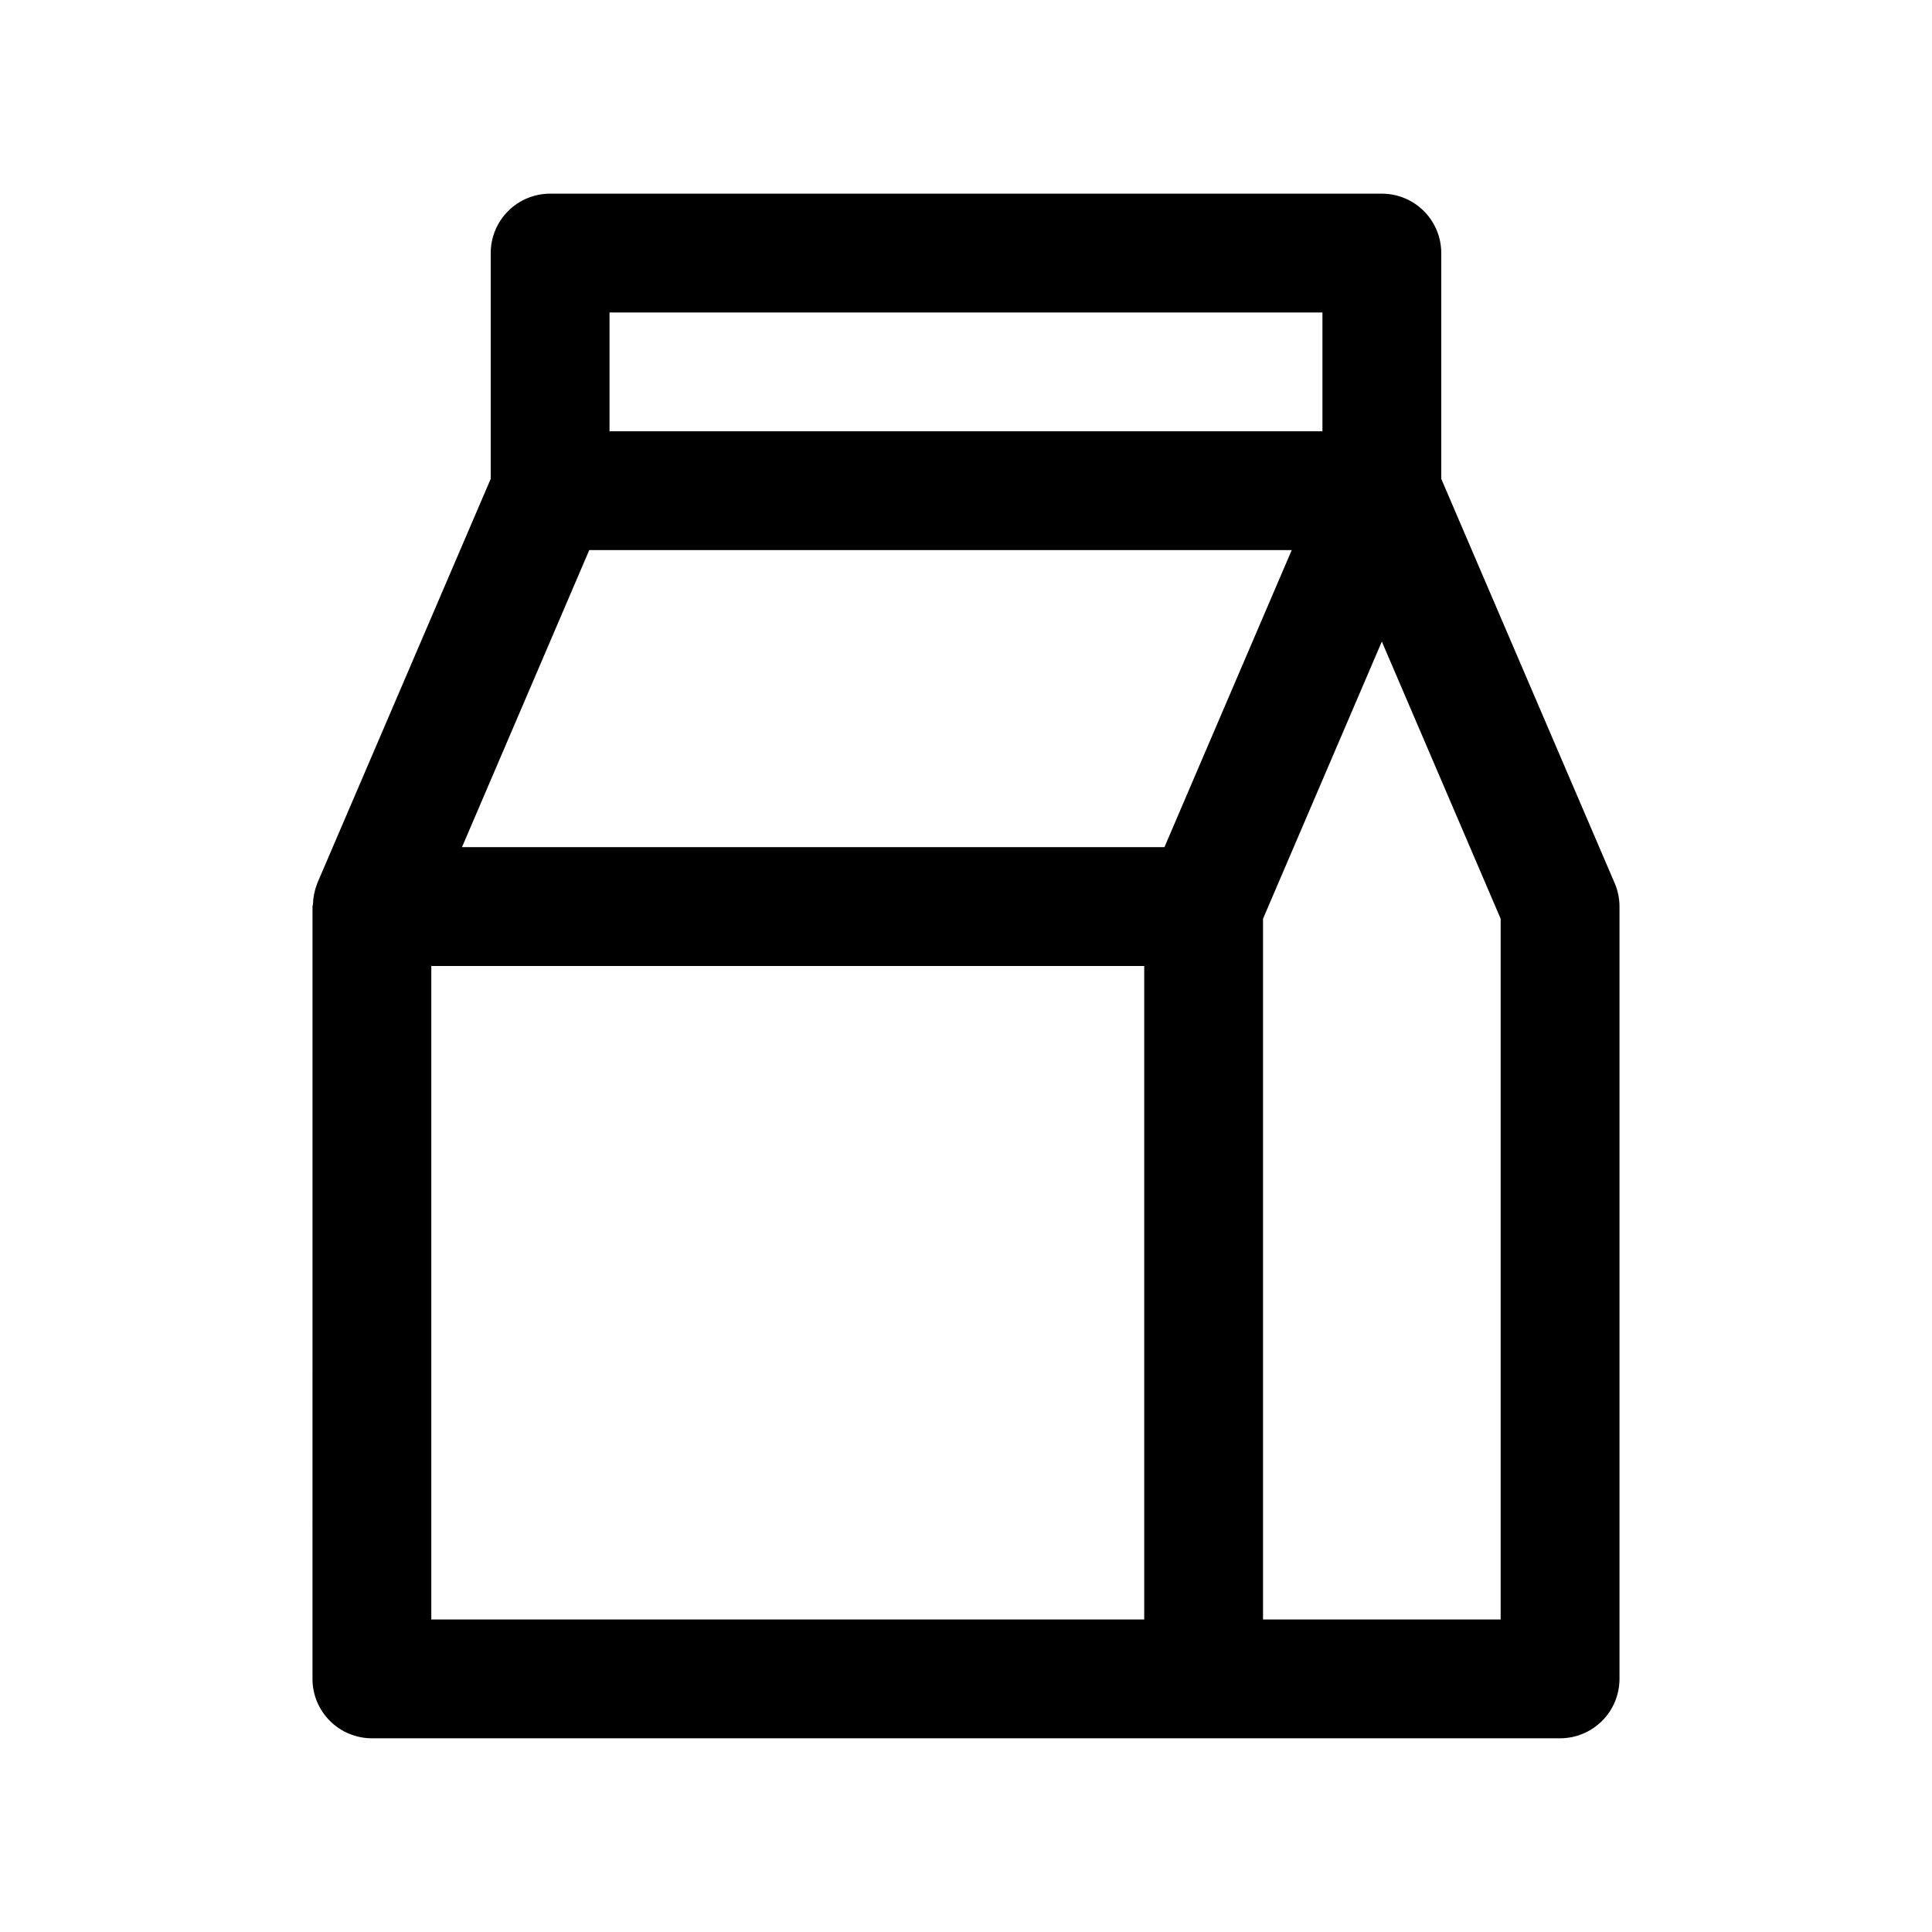
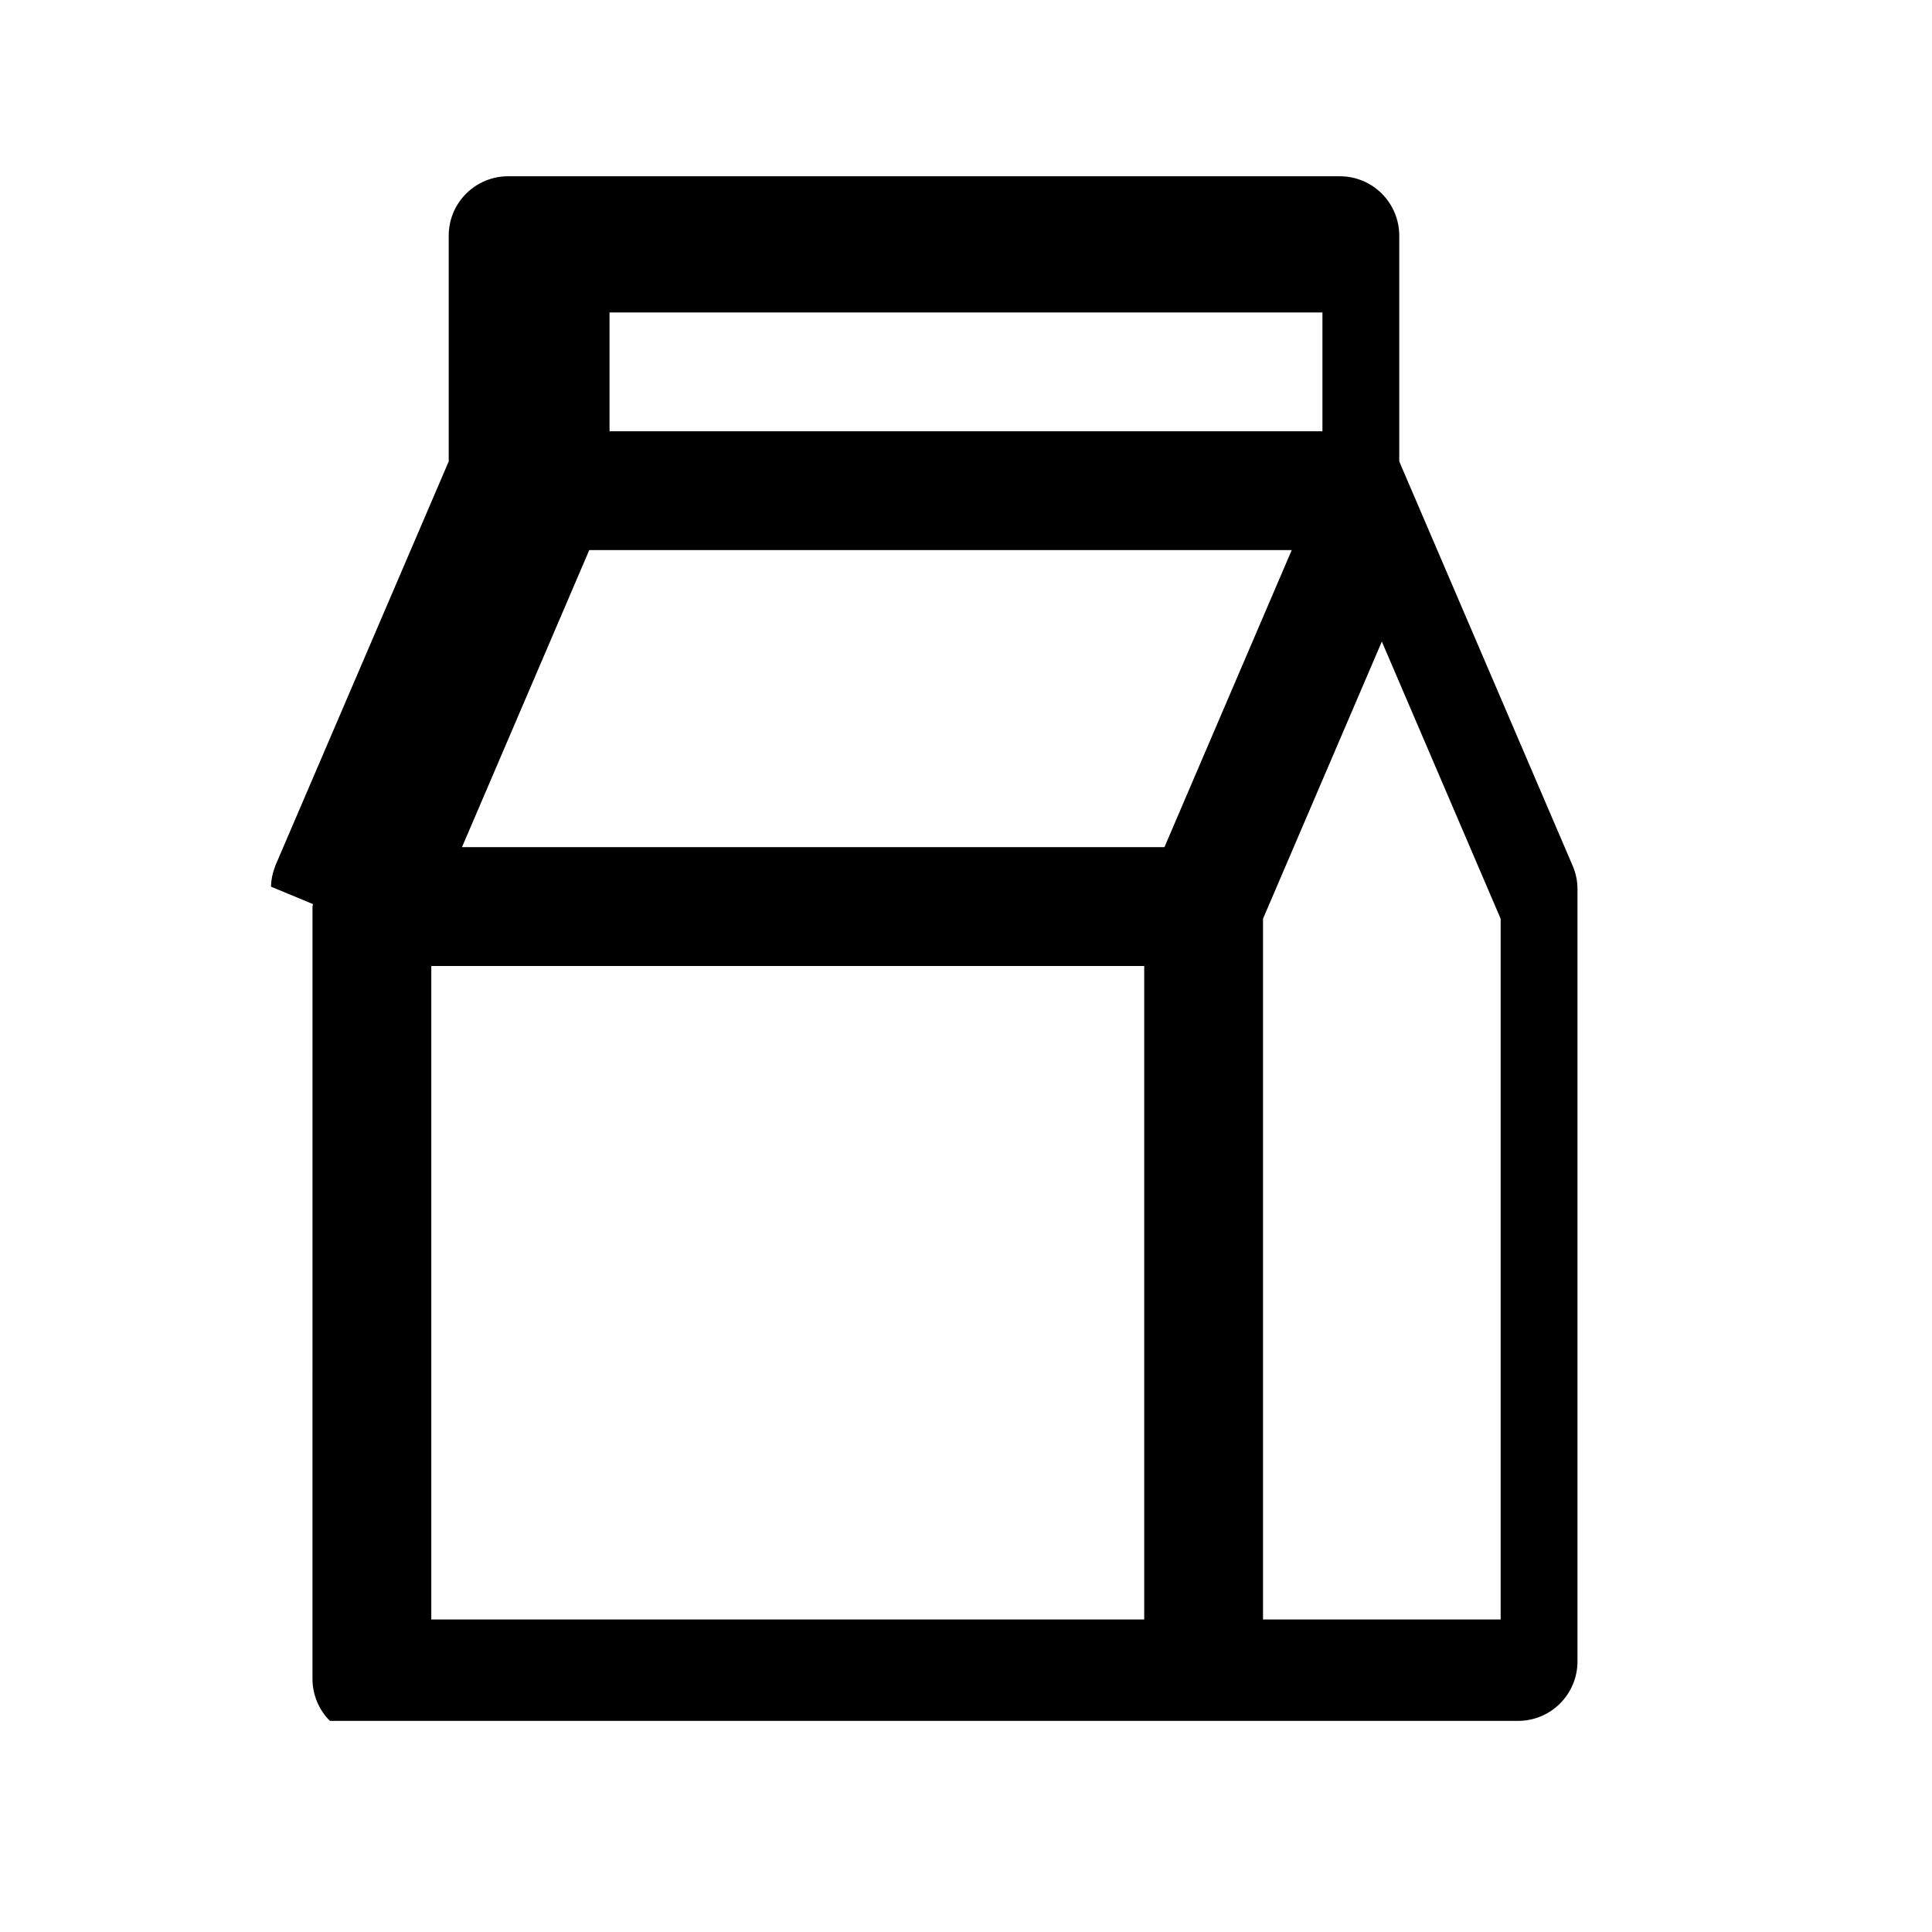
<svg xmlns="http://www.w3.org/2000/svg" fill="#000000" width="800px" height="800px" version="1.1" viewBox="144 144 512 512">
-   <path d="m226.94 383.59c0 0.234-0.125 0.426-0.125 0.66l-0.004 204.67c0 4.176 1.66 8.18 4.613 11.133s6.957 4.613 11.133 4.613h314.88c4.176 0 8.18-1.66 11.133-4.613 2.953-2.953 4.613-6.957 4.613-11.133v-204.67c0.004-2.133-0.43-4.242-1.277-6.203l-45.957-107.15v-59.828c0-4.176-1.656-8.18-4.609-11.133s-6.957-4.613-11.133-4.613h-220.42c-4.176 0-8.18 1.66-11.133 4.613s-4.609 6.957-4.609 11.133v59.828l-45.957 107.15-0.078 0.25v0.004c-0.66 1.688-1.023 3.477-1.07 5.289zm31.359 16.406h188.93v173.18h-188.93zm283.39 173.18h-62.977v-185.7l31.488-73.461 31.488 73.461zm-236.16-346.37h188.93v31.488h-188.93zm-5.371 62.977h186.16l-25.301 59.039-8.426 19.684h-186.16z" />
+   <path d="m226.94 383.59c0 0.234-0.125 0.426-0.125 0.66l-0.004 204.67c0 4.176 1.66 8.18 4.613 11.133h314.88c4.176 0 8.18-1.66 11.133-4.613 2.953-2.953 4.613-6.957 4.613-11.133v-204.67c0.004-2.133-0.43-4.242-1.277-6.203l-45.957-107.15v-59.828c0-4.176-1.656-8.18-4.609-11.133s-6.957-4.613-11.133-4.613h-220.42c-4.176 0-8.18 1.66-11.133 4.613s-4.609 6.957-4.609 11.133v59.828l-45.957 107.15-0.078 0.25v0.004c-0.66 1.688-1.023 3.477-1.07 5.289zm31.359 16.406h188.93v173.18h-188.93zm283.39 173.18h-62.977v-185.7l31.488-73.461 31.488 73.461zm-236.16-346.37h188.93v31.488h-188.93zm-5.371 62.977h186.16l-25.301 59.039-8.426 19.684h-186.16z" />
</svg>